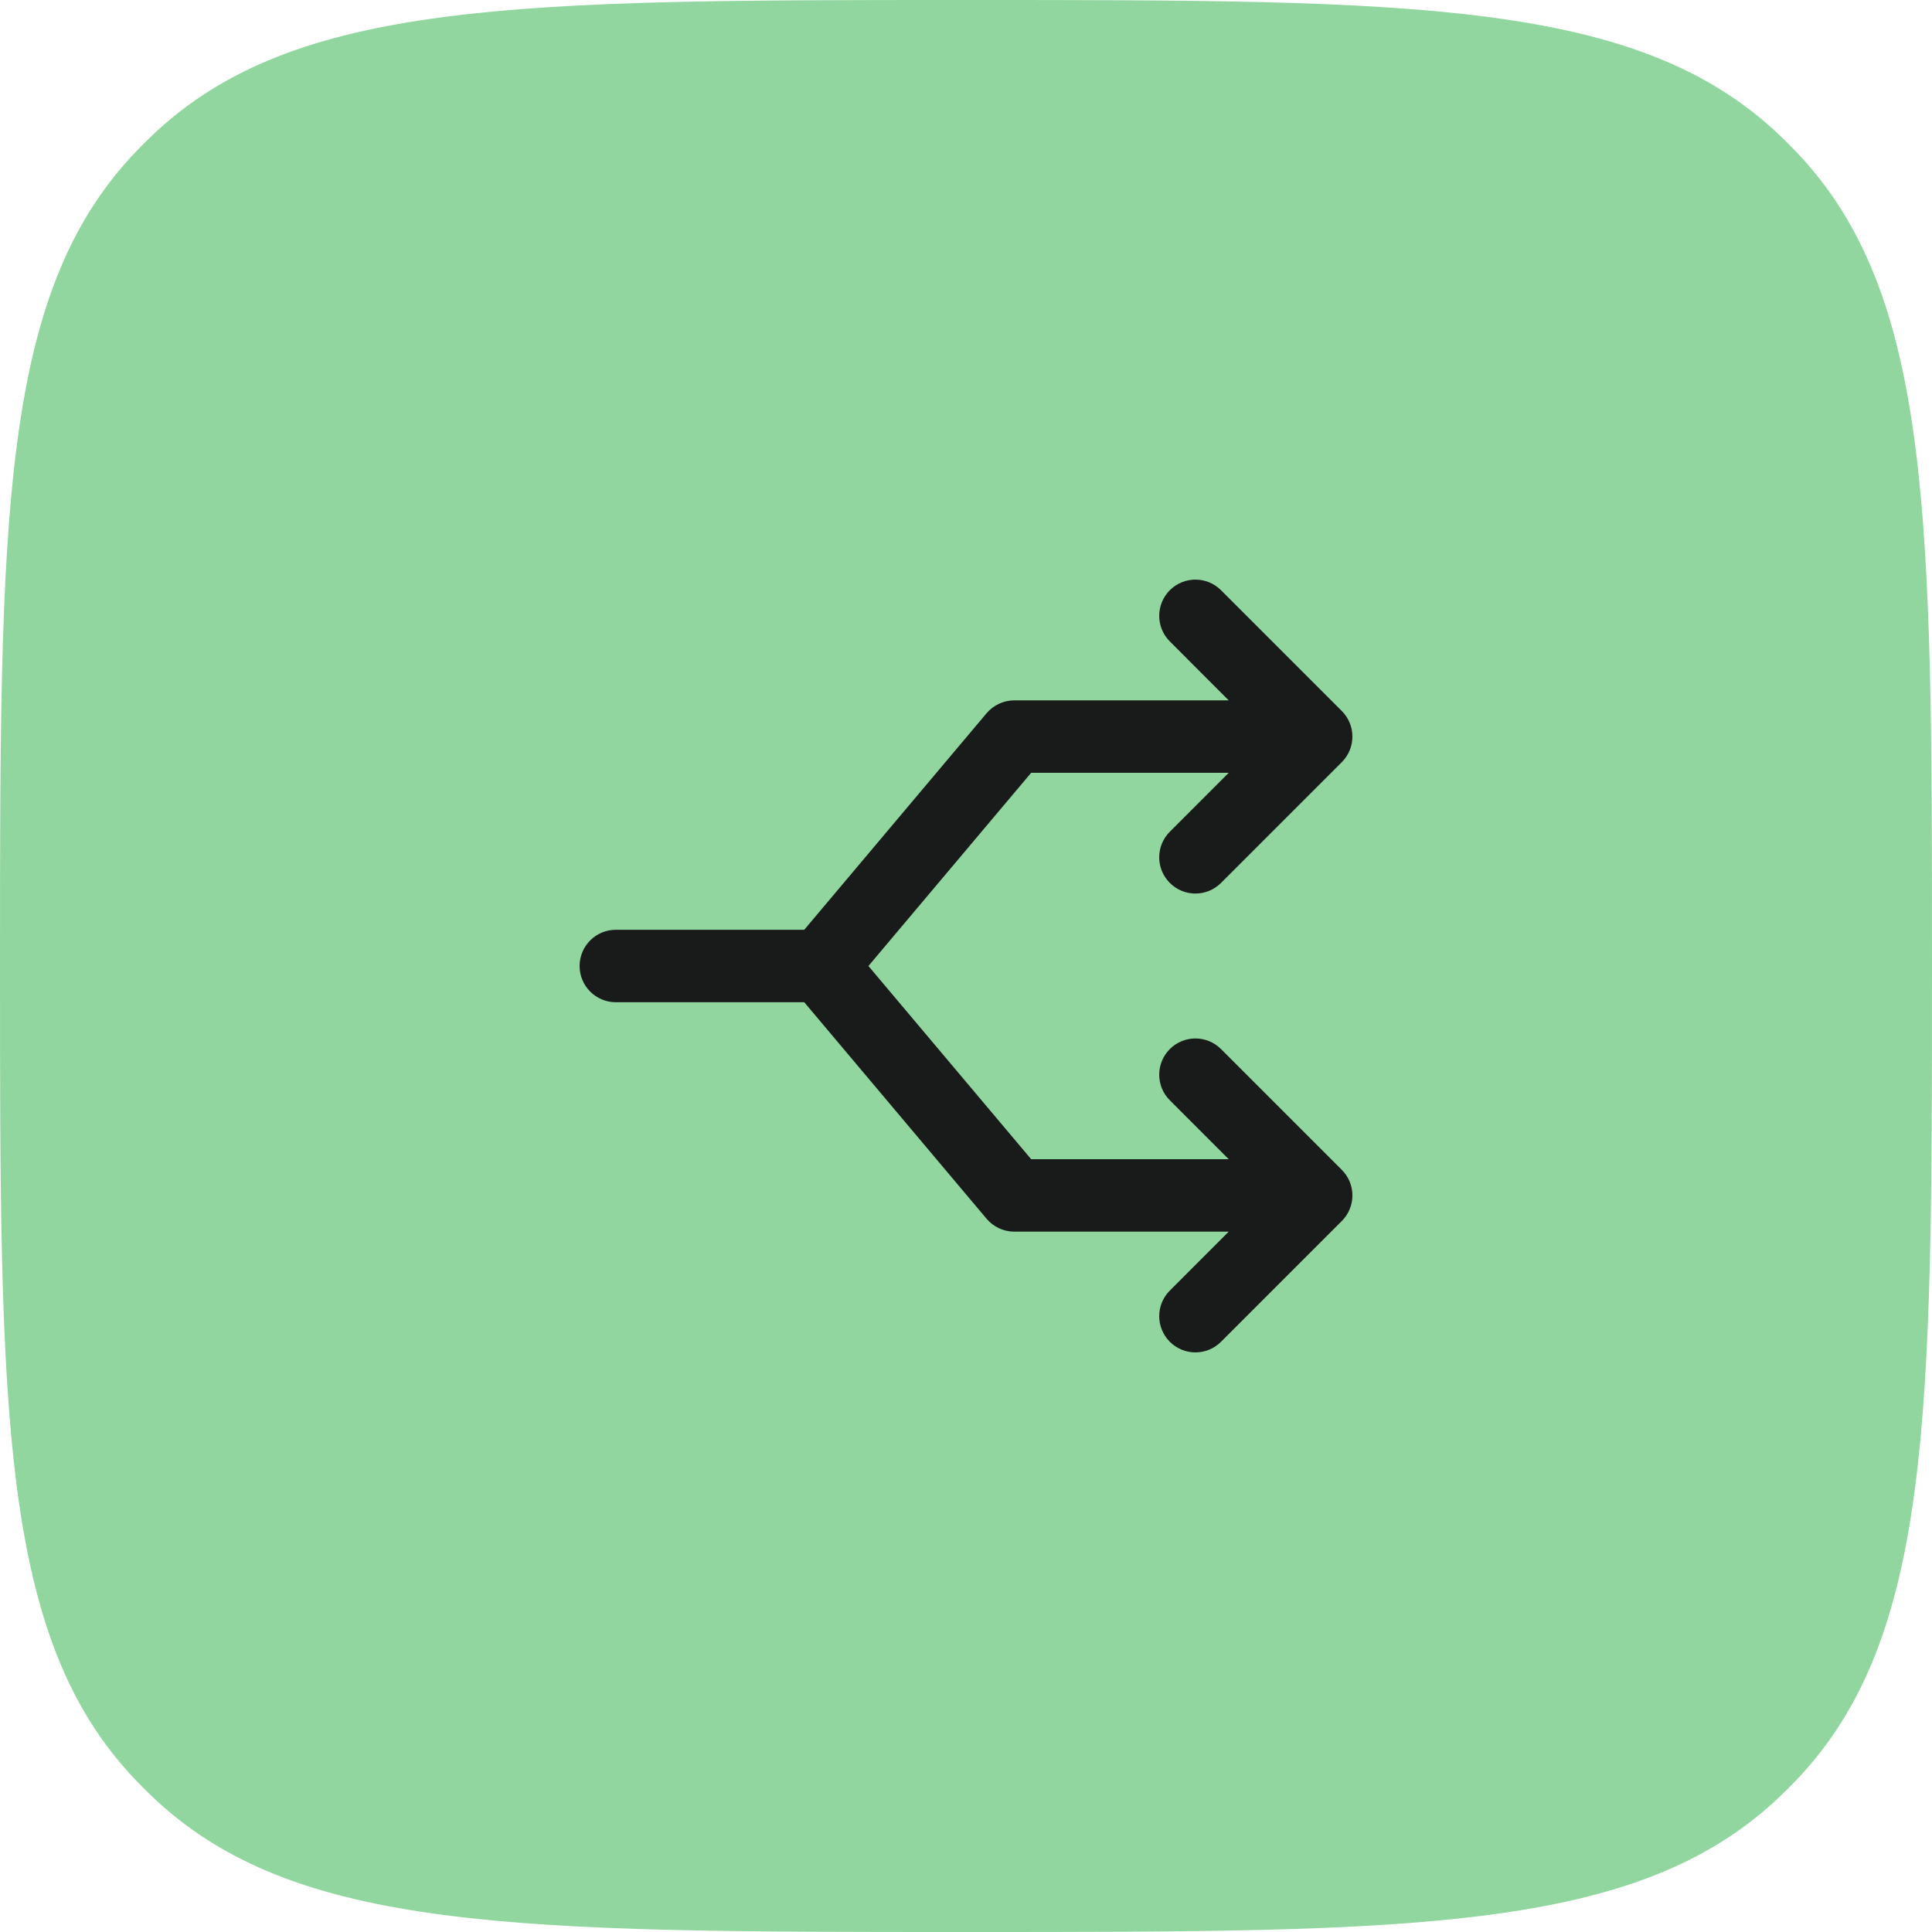
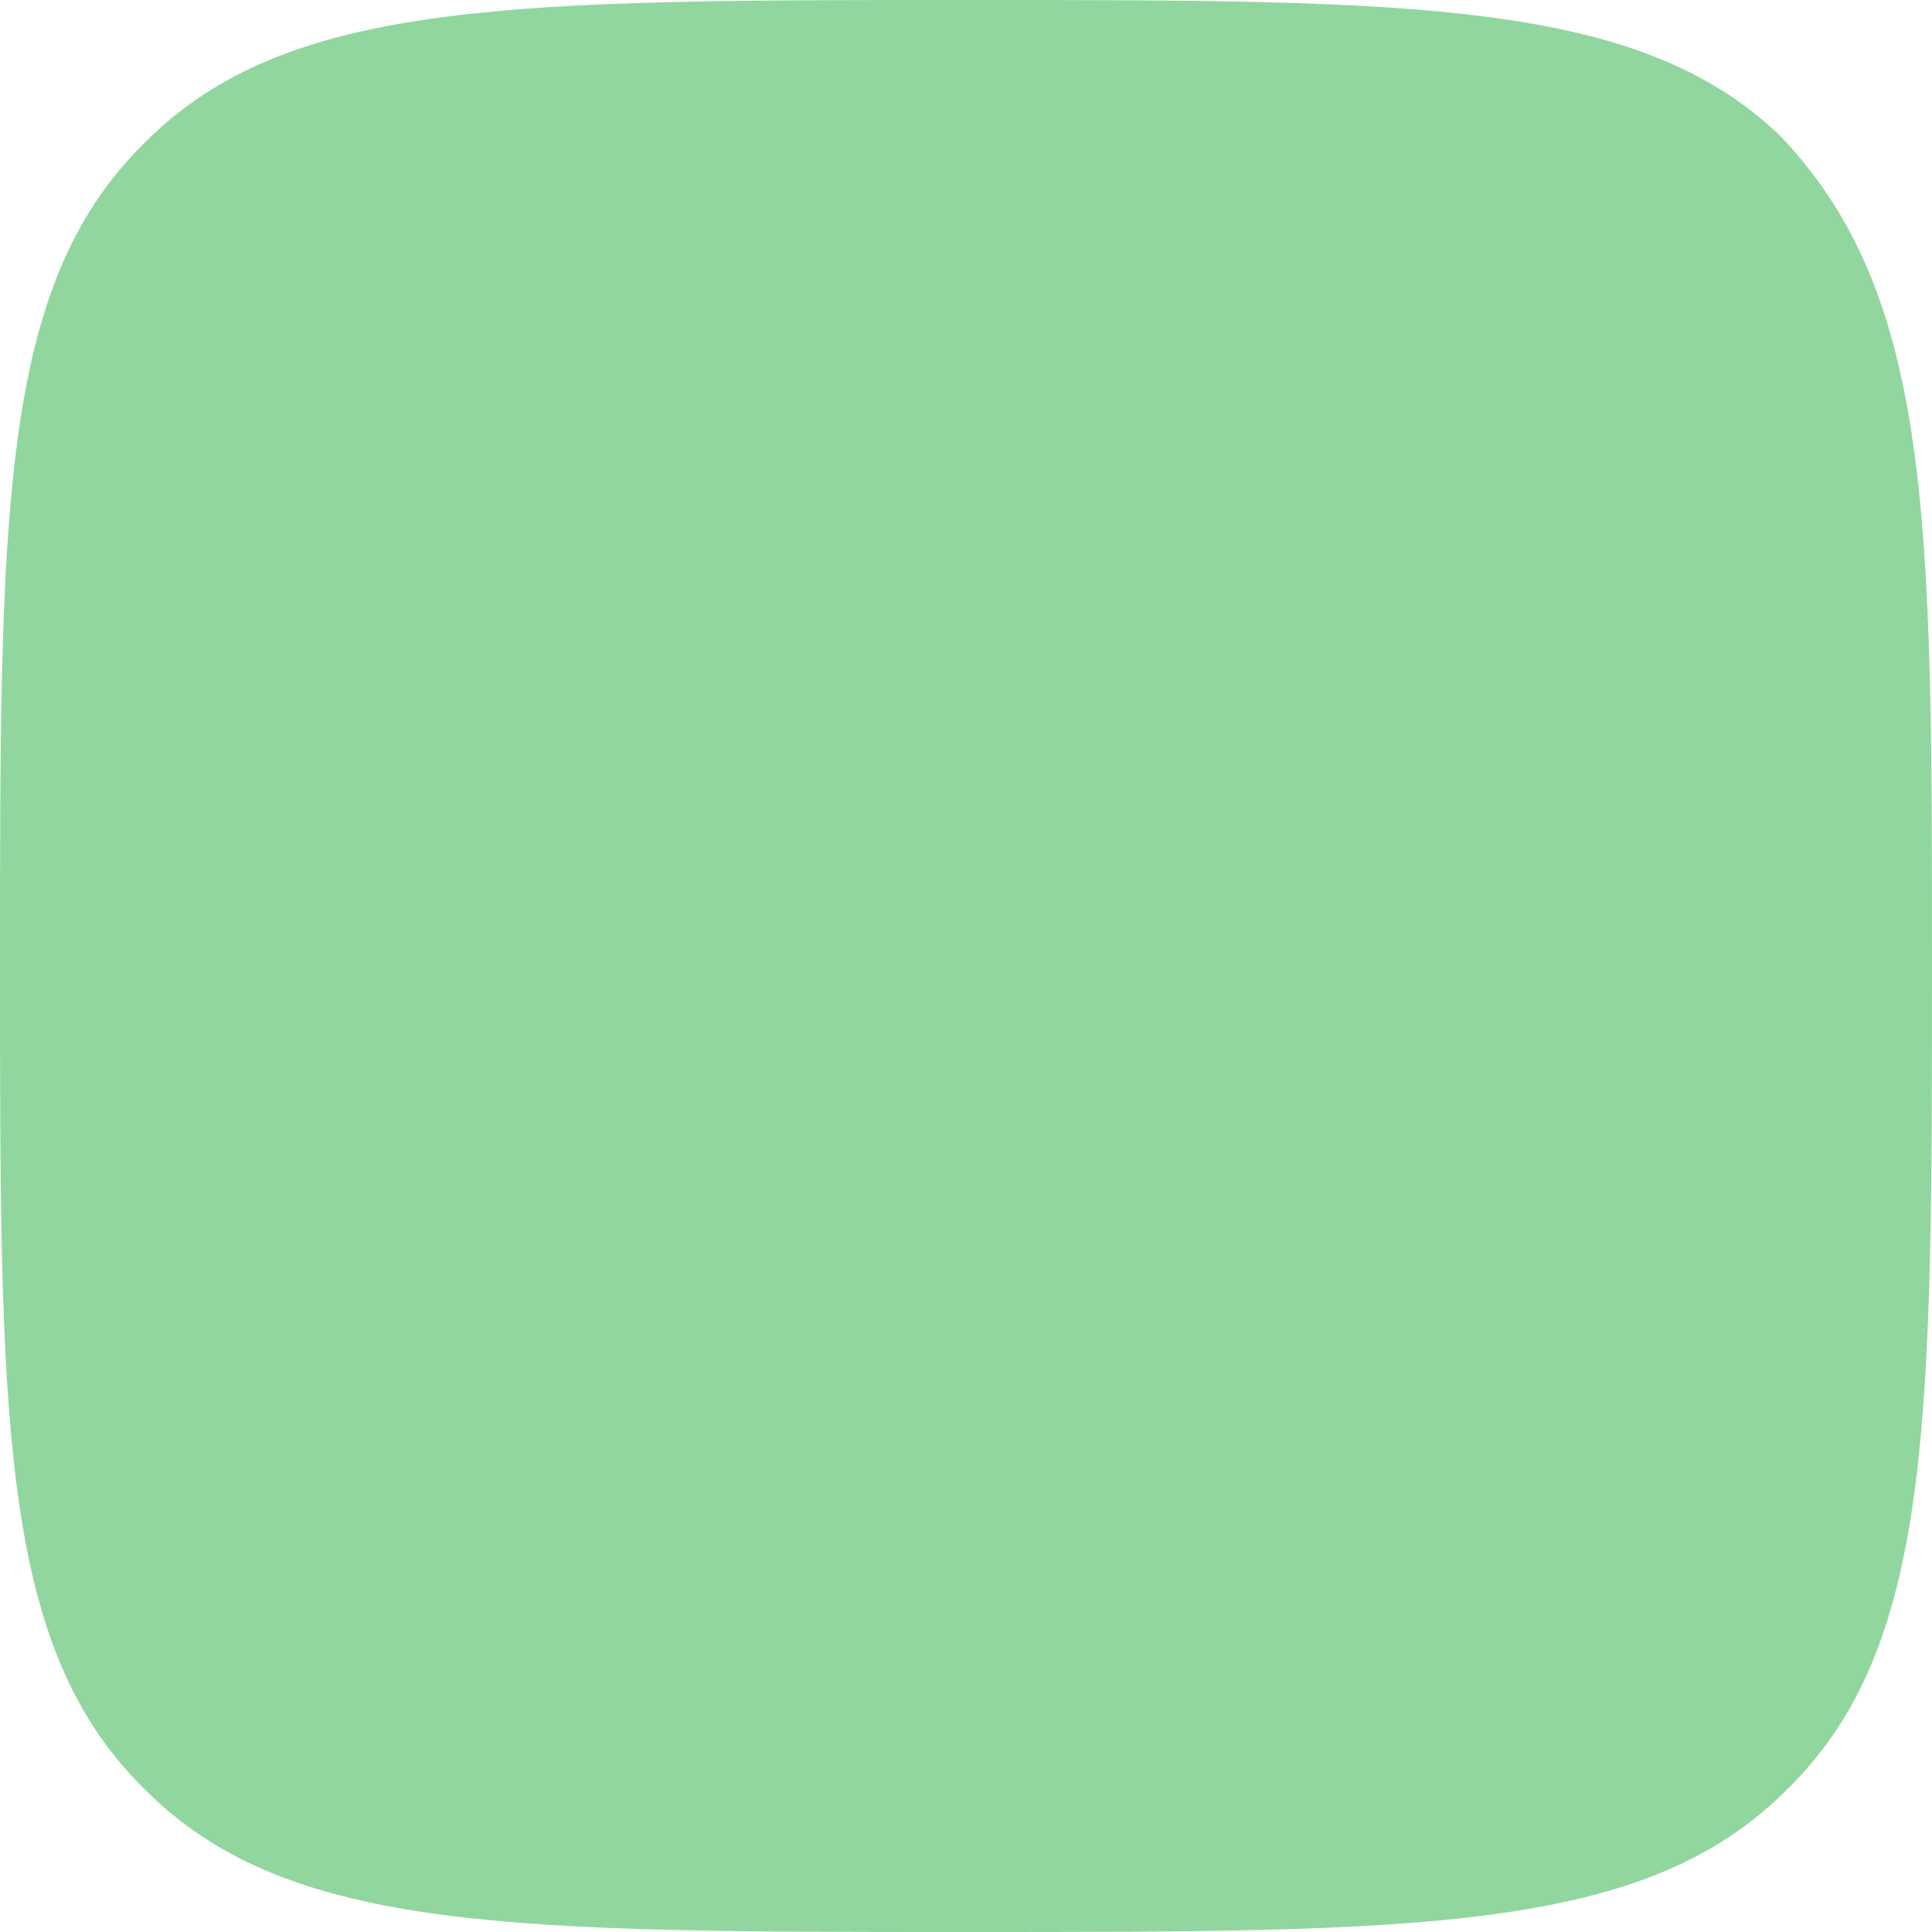
<svg xmlns="http://www.w3.org/2000/svg" width="40" height="40" viewBox="0 0 40 40" fill="none">
-   <path d="M0 20C0 10.731 0 6.096 2.801 3.154C2.916 3.033 3.033 2.916 3.154 2.801C6.096 0 10.731 0 20 0C29.269 0 33.904 0 36.846 2.801C36.967 2.916 37.084 3.033 37.199 3.154C40 6.096 40 10.731 40 20C40 29.269 40 33.904 37.199 36.846C37.084 36.967 36.967 37.084 36.846 37.199C33.904 40 29.269 40 20 40C10.731 40 6.096 40 3.154 37.199C3.033 37.084 2.916 36.967 2.801 36.846C0 33.904 0 29.269 0 20Z" fill="#91D69F" />
-   <path fill-rule="evenodd" clip-rule="evenodd" d="M24.22 27.78C24.512 28.073 24.987 28.073 25.28 27.78L27.78 25.28C27.921 25.14 28 24.949 28 24.75C28 24.551 27.921 24.36 27.78 24.22L25.28 21.72C24.987 21.427 24.512 21.427 24.22 21.72C23.927 22.013 23.927 22.488 24.22 22.78L25.439 24H21.349L17.98 20L21.349 16L25.439 16L24.22 17.22C23.927 17.512 23.927 17.987 24.22 18.28C24.512 18.573 24.987 18.573 25.28 18.28L27.78 15.78C27.921 15.64 28 15.449 28 15.25C28 15.051 27.921 14.86 27.78 14.72L25.28 12.22C24.987 11.927 24.512 11.927 24.22 12.22C23.927 12.513 23.927 12.988 24.22 13.28L25.439 14.5L21 14.5C20.779 14.5 20.569 14.598 20.426 14.767L16.651 19.25L12.75 19.25C12.336 19.25 12 19.586 12 20C12 20.414 12.336 20.75 12.75 20.75H16.651L20.426 25.233C20.569 25.402 20.779 25.5 21 25.5H25.439L24.22 26.72C23.927 27.012 23.927 27.487 24.22 27.78Z" fill="#191B1B" />
+   <path d="M0 20C0 10.731 0 6.096 2.801 3.154C2.916 3.033 3.033 2.916 3.154 2.801C6.096 0 10.731 0 20 0C29.269 0 33.904 0 36.846 2.801C40 6.096 40 10.731 40 20C40 29.269 40 33.904 37.199 36.846C37.084 36.967 36.967 37.084 36.846 37.199C33.904 40 29.269 40 20 40C10.731 40 6.096 40 3.154 37.199C3.033 37.084 2.916 36.967 2.801 36.846C0 33.904 0 29.269 0 20Z" fill="#91D69F" />
</svg>